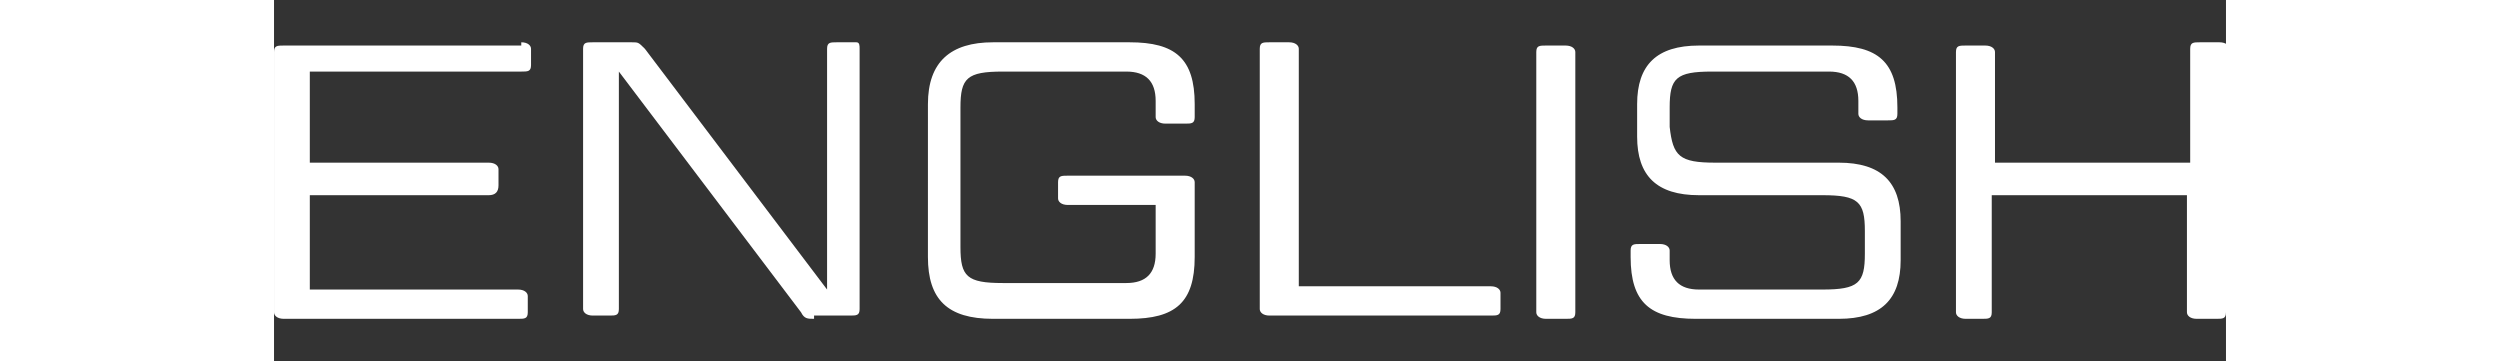
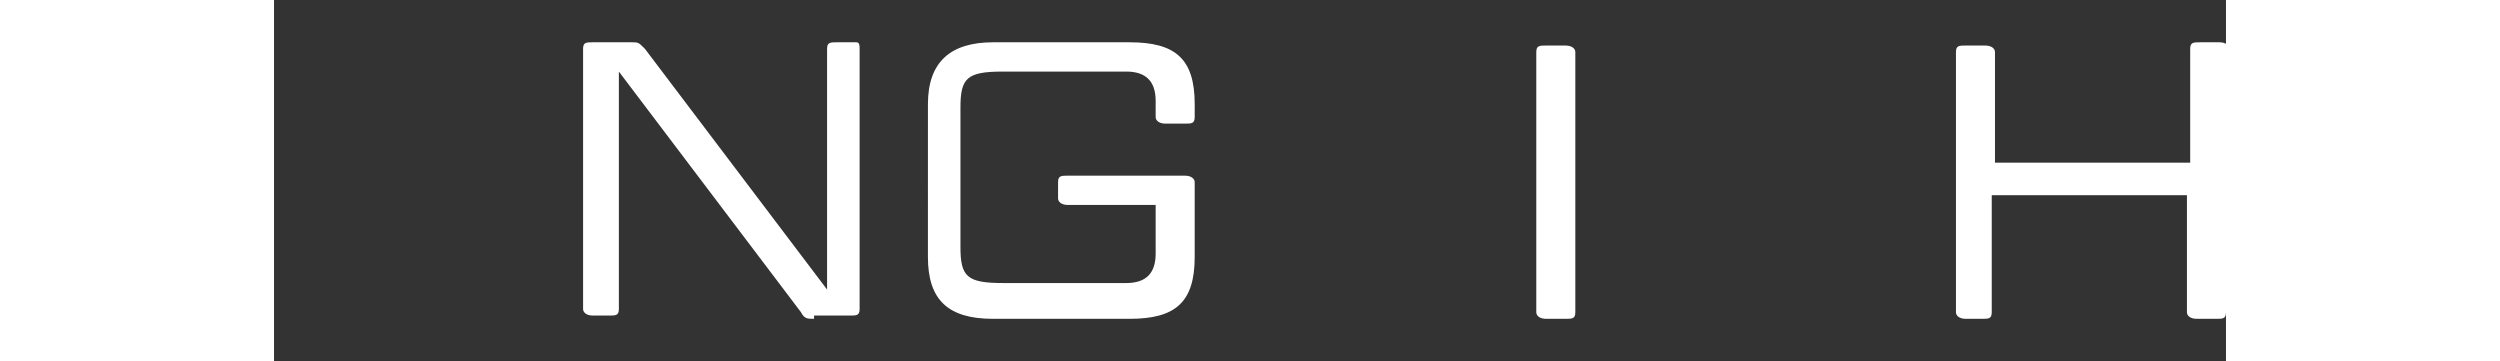
<svg xmlns="http://www.w3.org/2000/svg" version="1.1" id="图层_1" width="90" height="13" x="0px" y="0px" viewBox="0 0 60 11.1" style="enable-background:new 0 0 60 11.1;" xml:space="preserve">
  <rect x="0" y="0" width="60" height="11.1" fill="#333333" stroke="none" />
  <style type="text/css">
	.st0{fill:#FFFFFF;}
</style>
  <g>
-     <path class="st0" d="M7.6,1.3c0.2,0,0.3,0.1,0.3,0.2V2c0,0.2-0.1,0.2-0.3,0.2H1.1V5h5.5c0.2,0,0.3,0.1,0.3,0.2v0.5   C6.9,5.9,6.8,6,6.6,6H1.1v2.9h6.4c0.2,0,0.3,0.1,0.3,0.2v0.5c0,0.2-0.1,0.2-0.3,0.2H0.3C0.1,9.8,0,9.7,0,9.6v-8   c0-0.2,0.1-0.2,0.3-0.2H7.6z" />
    <path class="st0" d="M16.6,9.8c-0.2,0-0.3,0-0.4-0.2l-5.6-7.4v7.3c0,0.2-0.1,0.2-0.3,0.2H9.8c-0.2,0-0.3-0.1-0.3-0.2v-8   c0-0.2,0.1-0.2,0.3-0.2H11c0.2,0,0.2,0,0.4,0.2L17,8.9V1.5c0-0.2,0.1-0.2,0.3-0.2h0.6C18,1.3,18,1.4,18,1.5v8   c0,0.2-0.1,0.2-0.3,0.2H16.6z" />
    <path class="st0" d="M27.4,3.8c-0.2,0-0.3-0.1-0.3-0.2V3.1c0-0.6-0.3-0.9-0.9-0.9h-3.8c-1.1,0-1.3,0.2-1.3,1.1v4.3   c0,0.9,0.2,1.1,1.3,1.1h3.8c0.6,0,0.9-0.3,0.9-0.9V6.3h-2.7c-0.2,0-0.3-0.1-0.3-0.2V5.6c0-0.2,0.1-0.2,0.3-0.2H28   c0.2,0,0.3,0.1,0.3,0.2v2.3c0,1.4-0.6,1.9-2,1.9h-4.2c-1.4,0-2-0.6-2-1.9V3.2c0-1.3,0.7-1.9,2-1.9h4.2c1.4,0,2,0.5,2,1.9v0.4   c0,0.2-0.1,0.2-0.3,0.2H27.4z" />
-     <path class="st0" d="M31.4,8.8h6c0.2,0,0.3,0.1,0.3,0.2v0.5c0,0.2-0.1,0.2-0.3,0.2h-6.8c-0.2,0-0.3-0.1-0.3-0.2v-8   c0-0.2,0.1-0.2,0.3-0.2h0.6c0.2,0,0.3,0.1,0.3,0.2V8.8z" />
    <path class="st0" d="M40,9.6c0,0.2-0.1,0.2-0.3,0.2h-0.6c-0.2,0-0.3-0.1-0.3-0.2v-8c0-0.2,0.1-0.2,0.3-0.2h0.6   c0.2,0,0.3,0.1,0.3,0.2V9.6z" />
-     <path class="st0" d="M42.6,7.5c0.2,0,0.3,0.1,0.3,0.2V8c0,0.6,0.3,0.9,0.9,0.9h3.8c1.1,0,1.3-0.2,1.3-1.1V7.1   c0-0.9-0.2-1.1-1.3-1.1h-3.8c-1.3,0-1.9-0.6-1.9-1.8v-1c0-1.2,0.6-1.8,1.9-1.8h4.1c1.4,0,2,0.5,2,1.9v0.2c0,0.2-0.1,0.2-0.3,0.2H49   c-0.2,0-0.3-0.1-0.3-0.2V3.1c0-0.6-0.3-0.9-0.9-0.9h-3.6c-1.1,0-1.3,0.2-1.3,1.1v0.6C43,4.8,43.2,5,44.3,5h3.8   C49.4,5,50,5.6,50,6.8V8c0,1.2-0.6,1.8-1.9,1.8h-4.4c-1.4,0-2-0.5-2-1.9V7.7c0-0.2,0.1-0.2,0.3-0.2H42.6z" />
    <path class="st0" d="M60,9.6c0,0.2-0.1,0.2-0.3,0.2h-0.6c-0.2,0-0.3-0.1-0.3-0.2V6h-6v3.6c0,0.2-0.1,0.2-0.3,0.2H52   c-0.2,0-0.3-0.1-0.3-0.2v-8c0-0.2,0.1-0.2,0.3-0.2h0.6c0.2,0,0.3,0.1,0.3,0.2V5h6V1.5c0-0.2,0.1-0.2,0.3-0.2h0.6   c0.2,0,0.3,0.1,0.3,0.2V9.6z" />
  </g>
</svg>